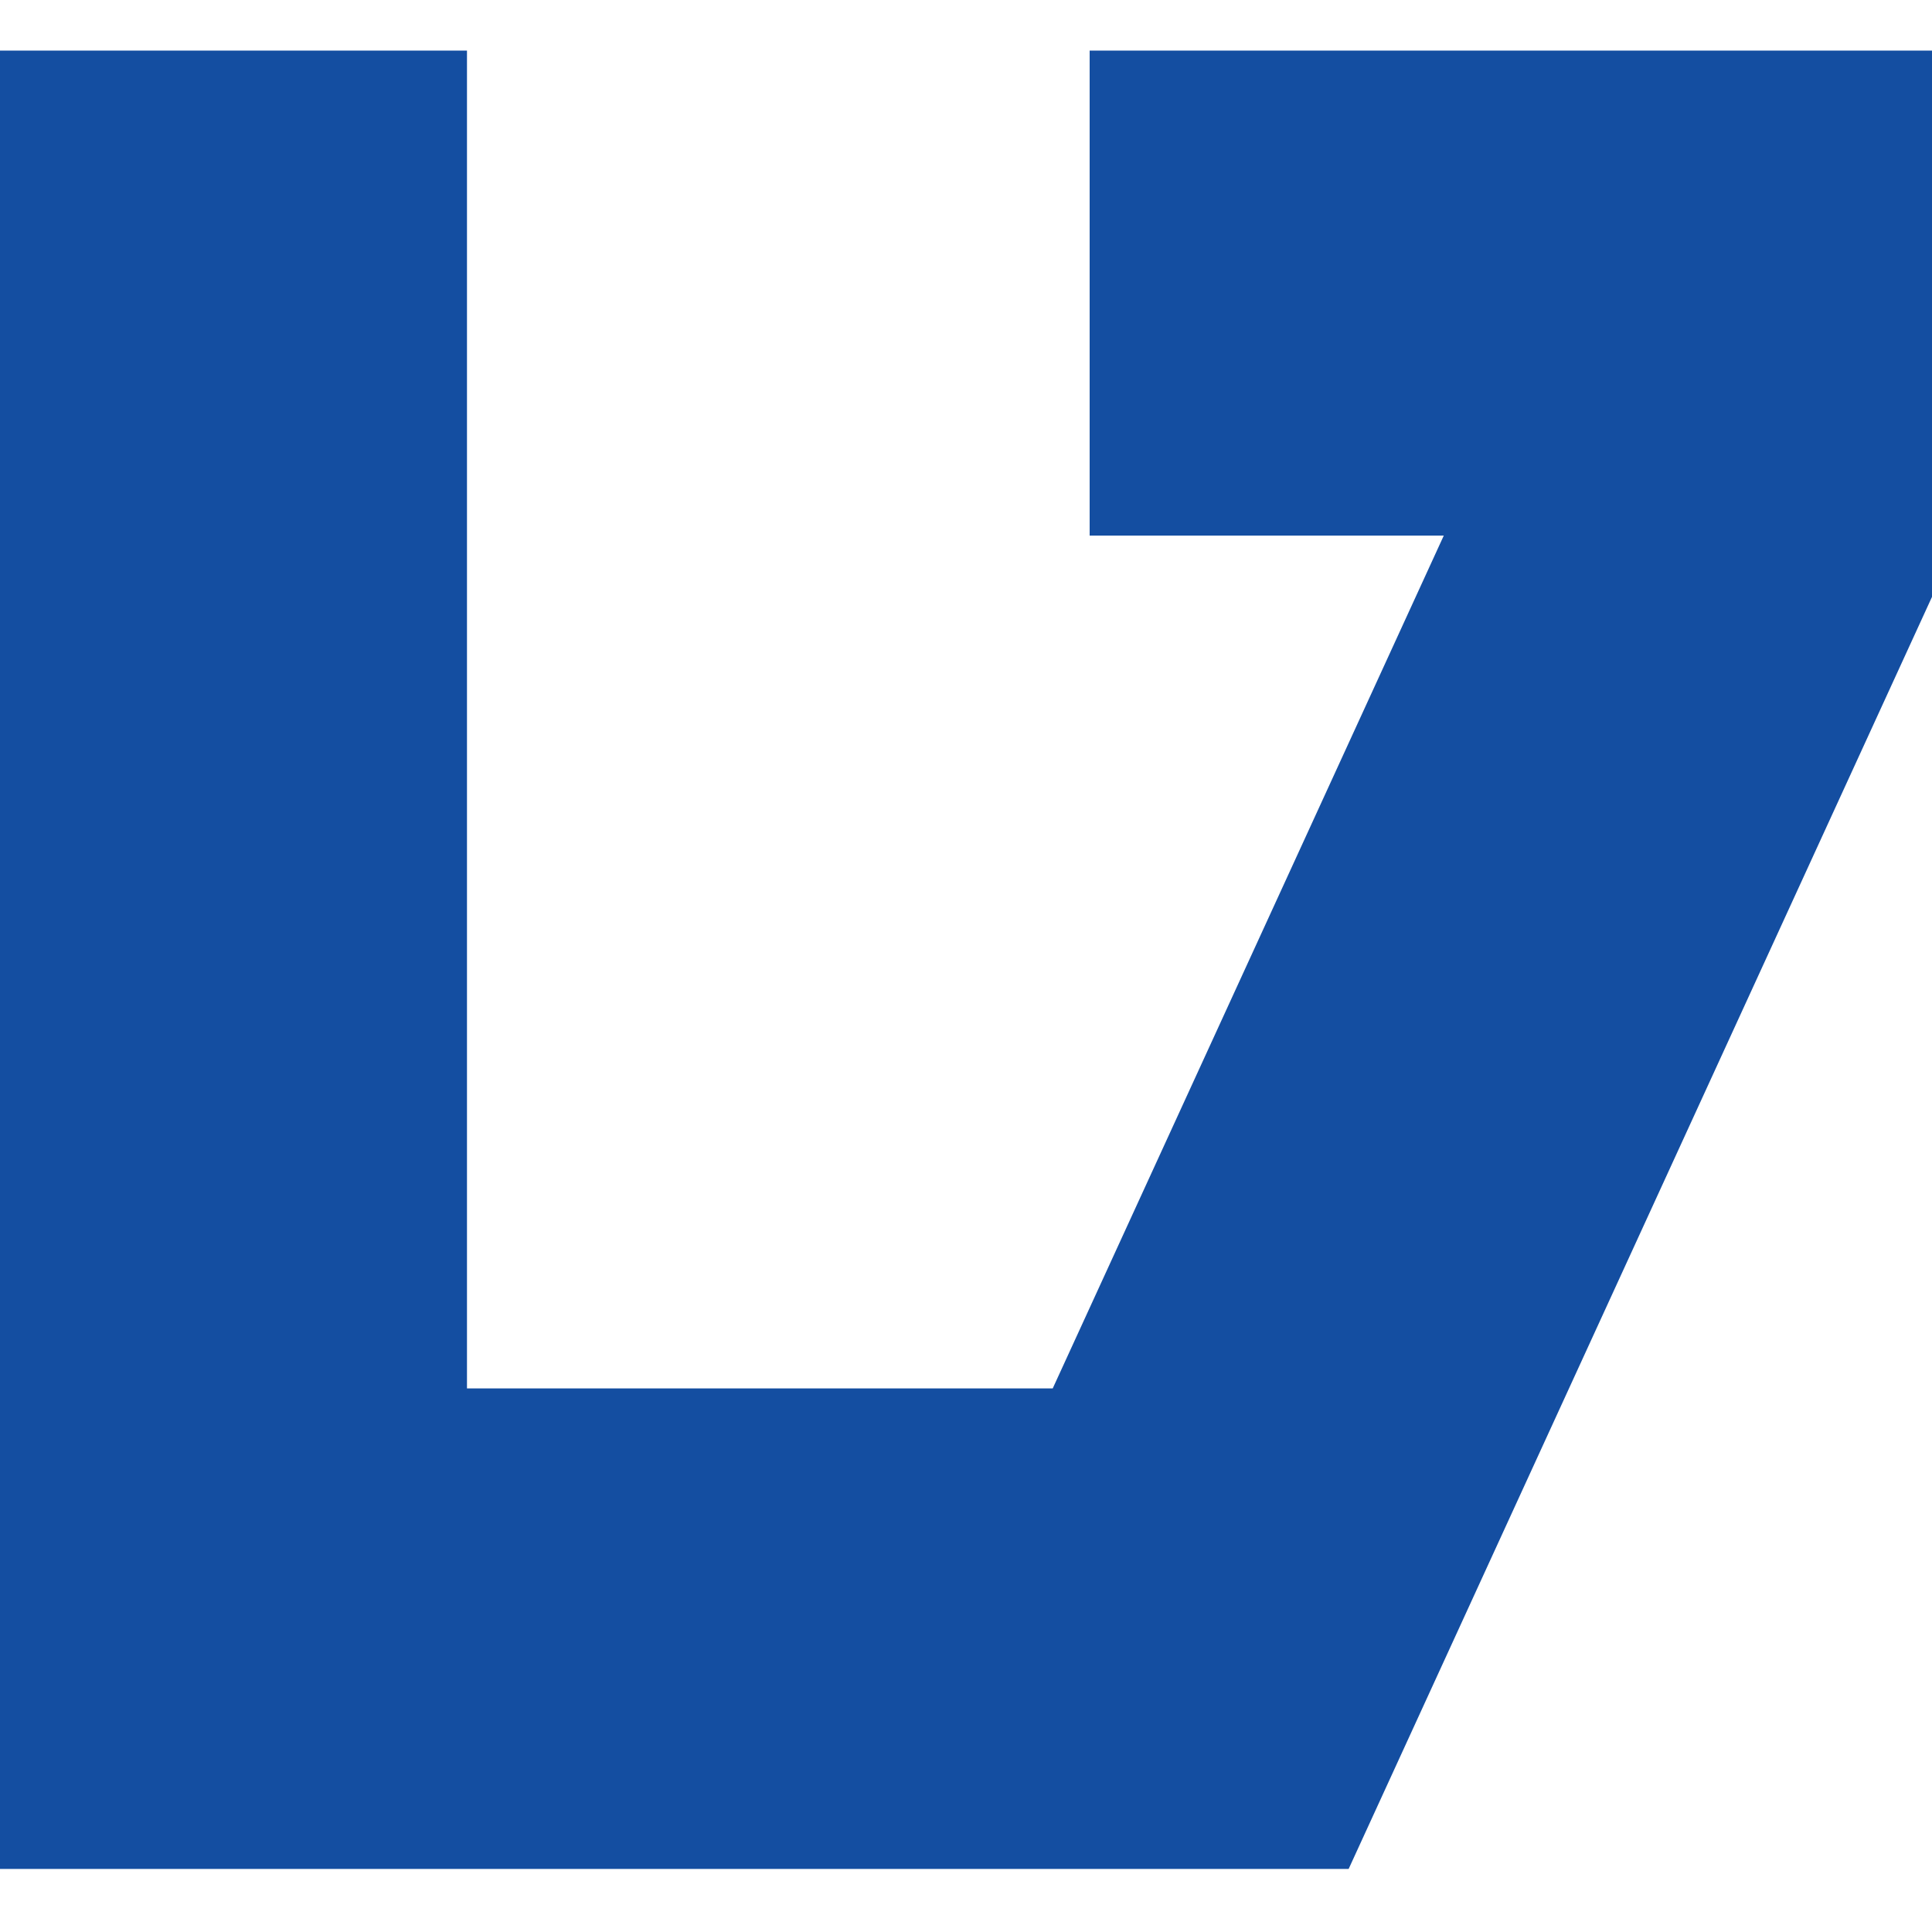
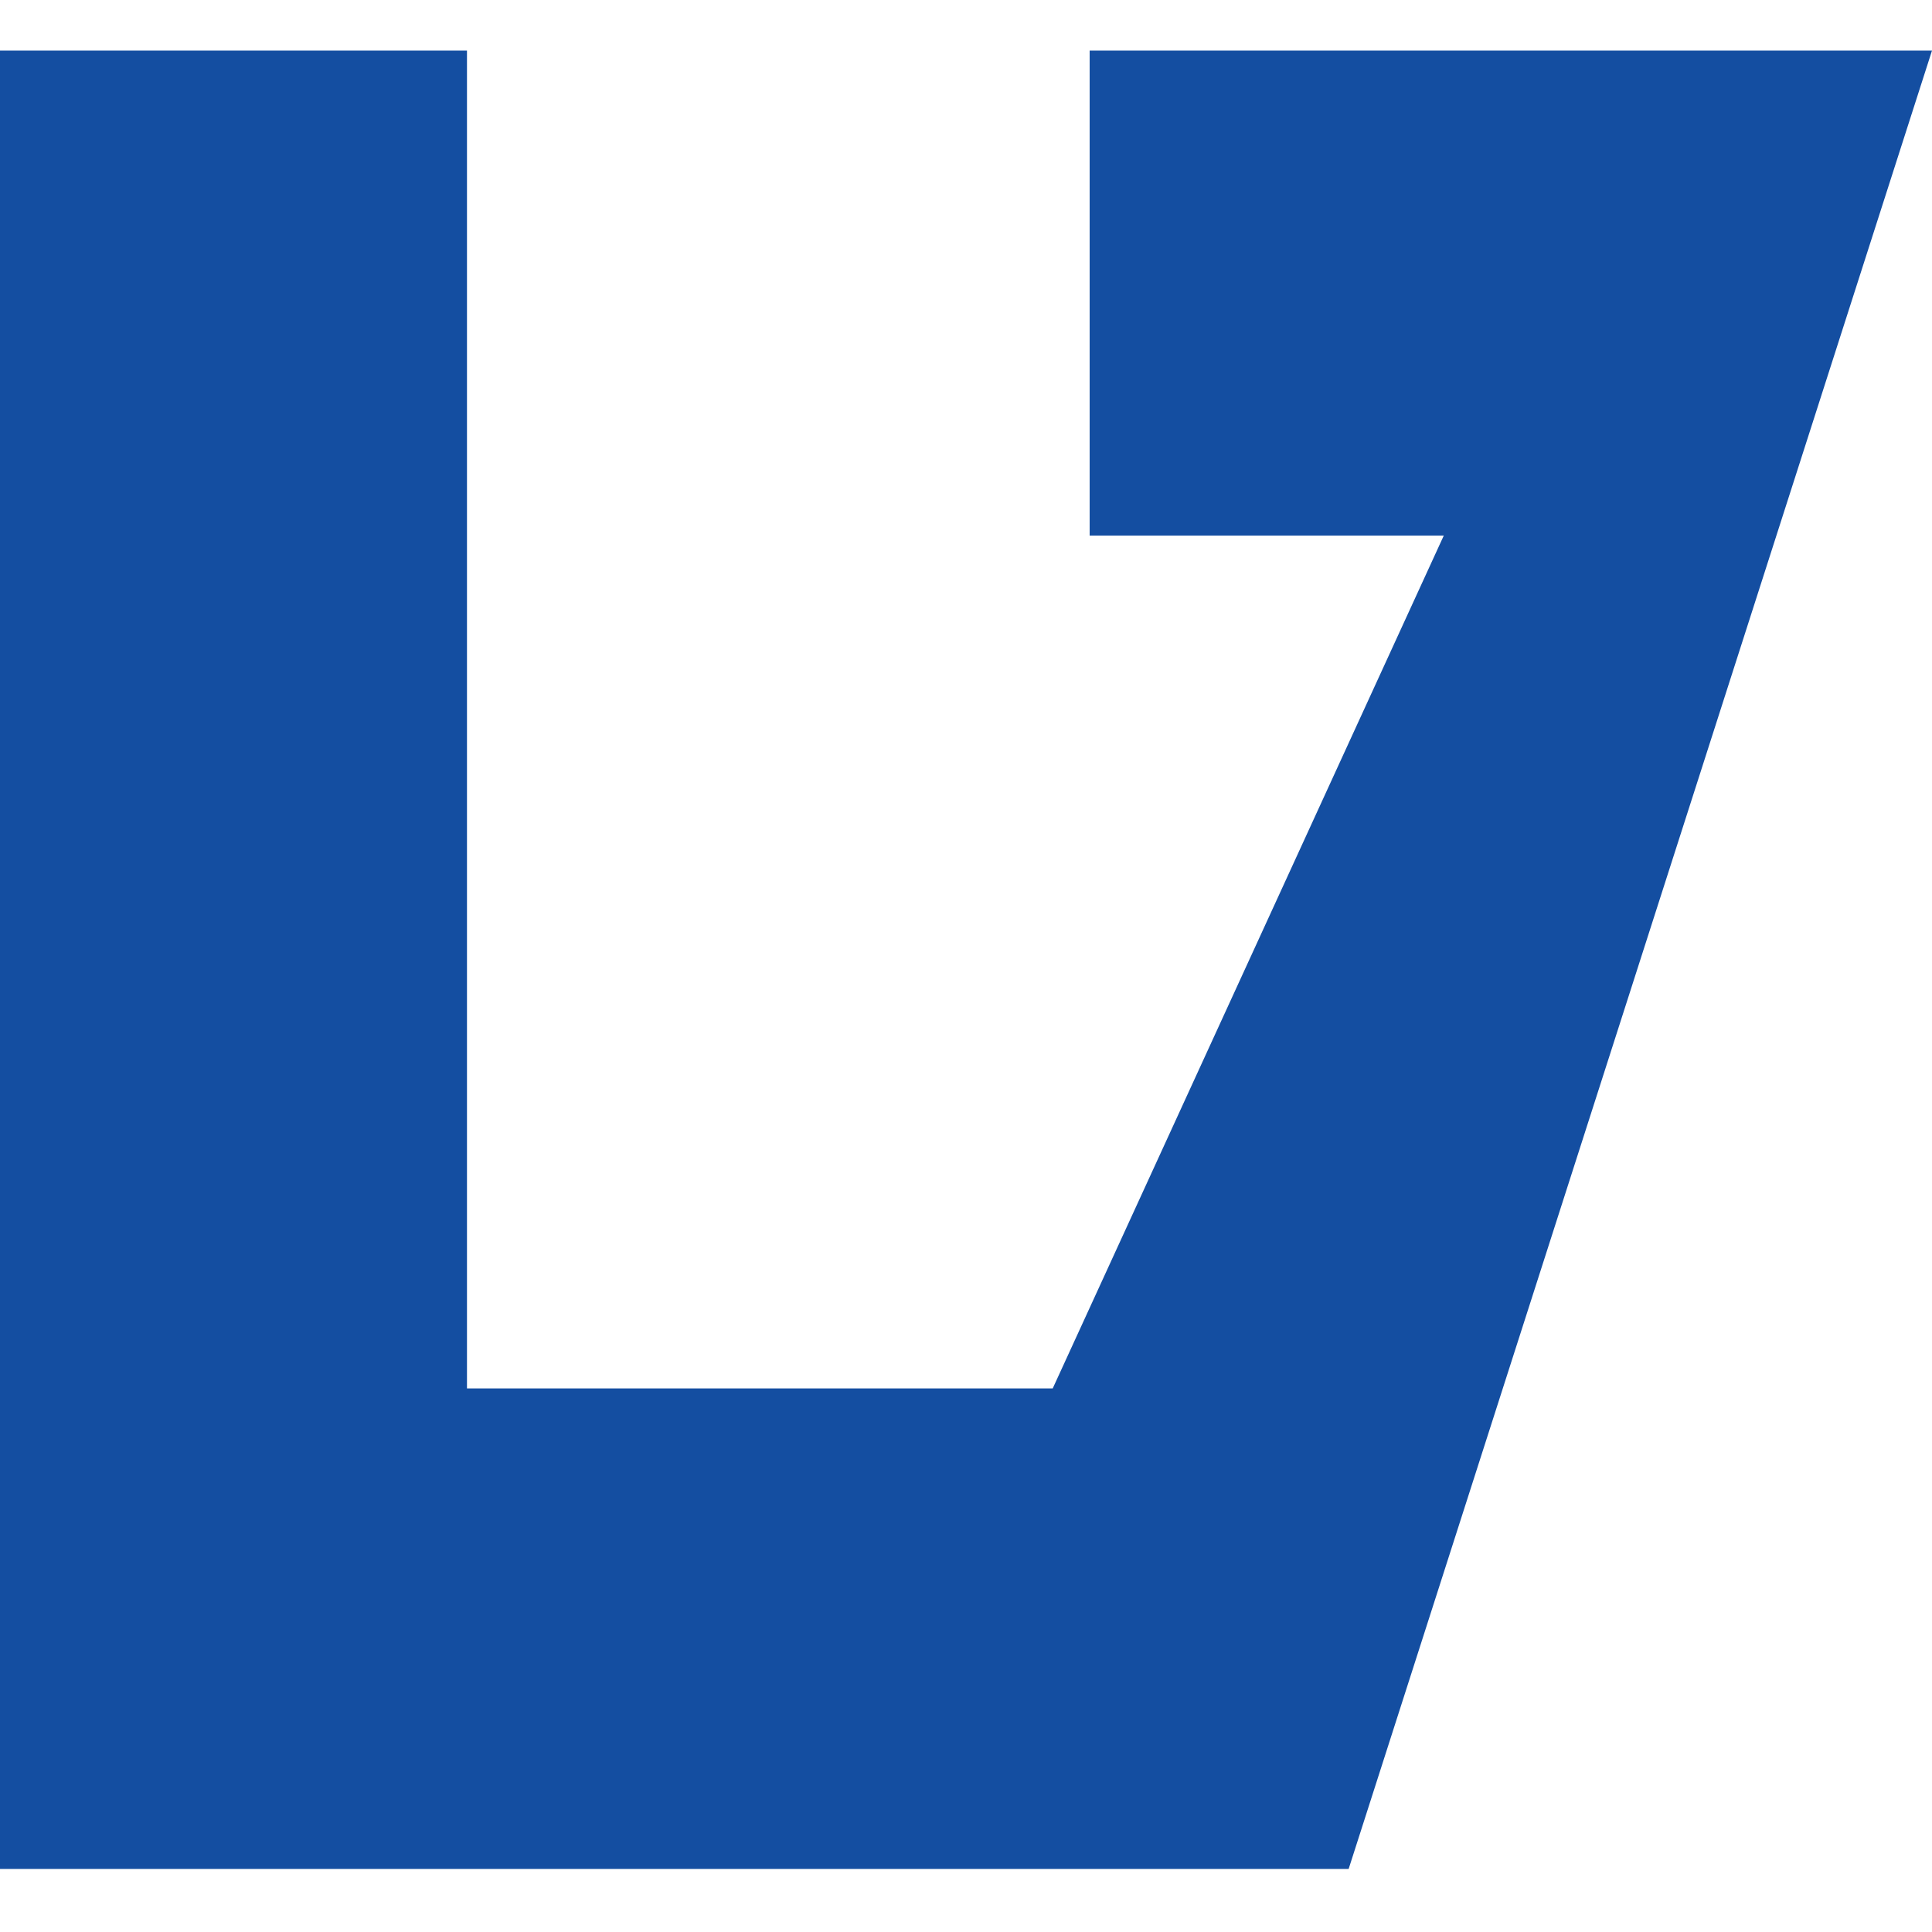
<svg xmlns="http://www.w3.org/2000/svg" width="17" height="17" viewBox="0 0 17 17" fill="none">
-   <path d="M11.867 16.445H0V0.445H4.109V12.217H9.263L12.704 4.713H9.588V0.445H17V5.252L11.867 16.445Z" fill="#144EA1" />
+   <path d="M11.867 16.445H0V0.445H4.109V12.217H9.263L12.704 4.713H9.588V0.445H17L11.867 16.445Z" fill="#144EA1" />
</svg>